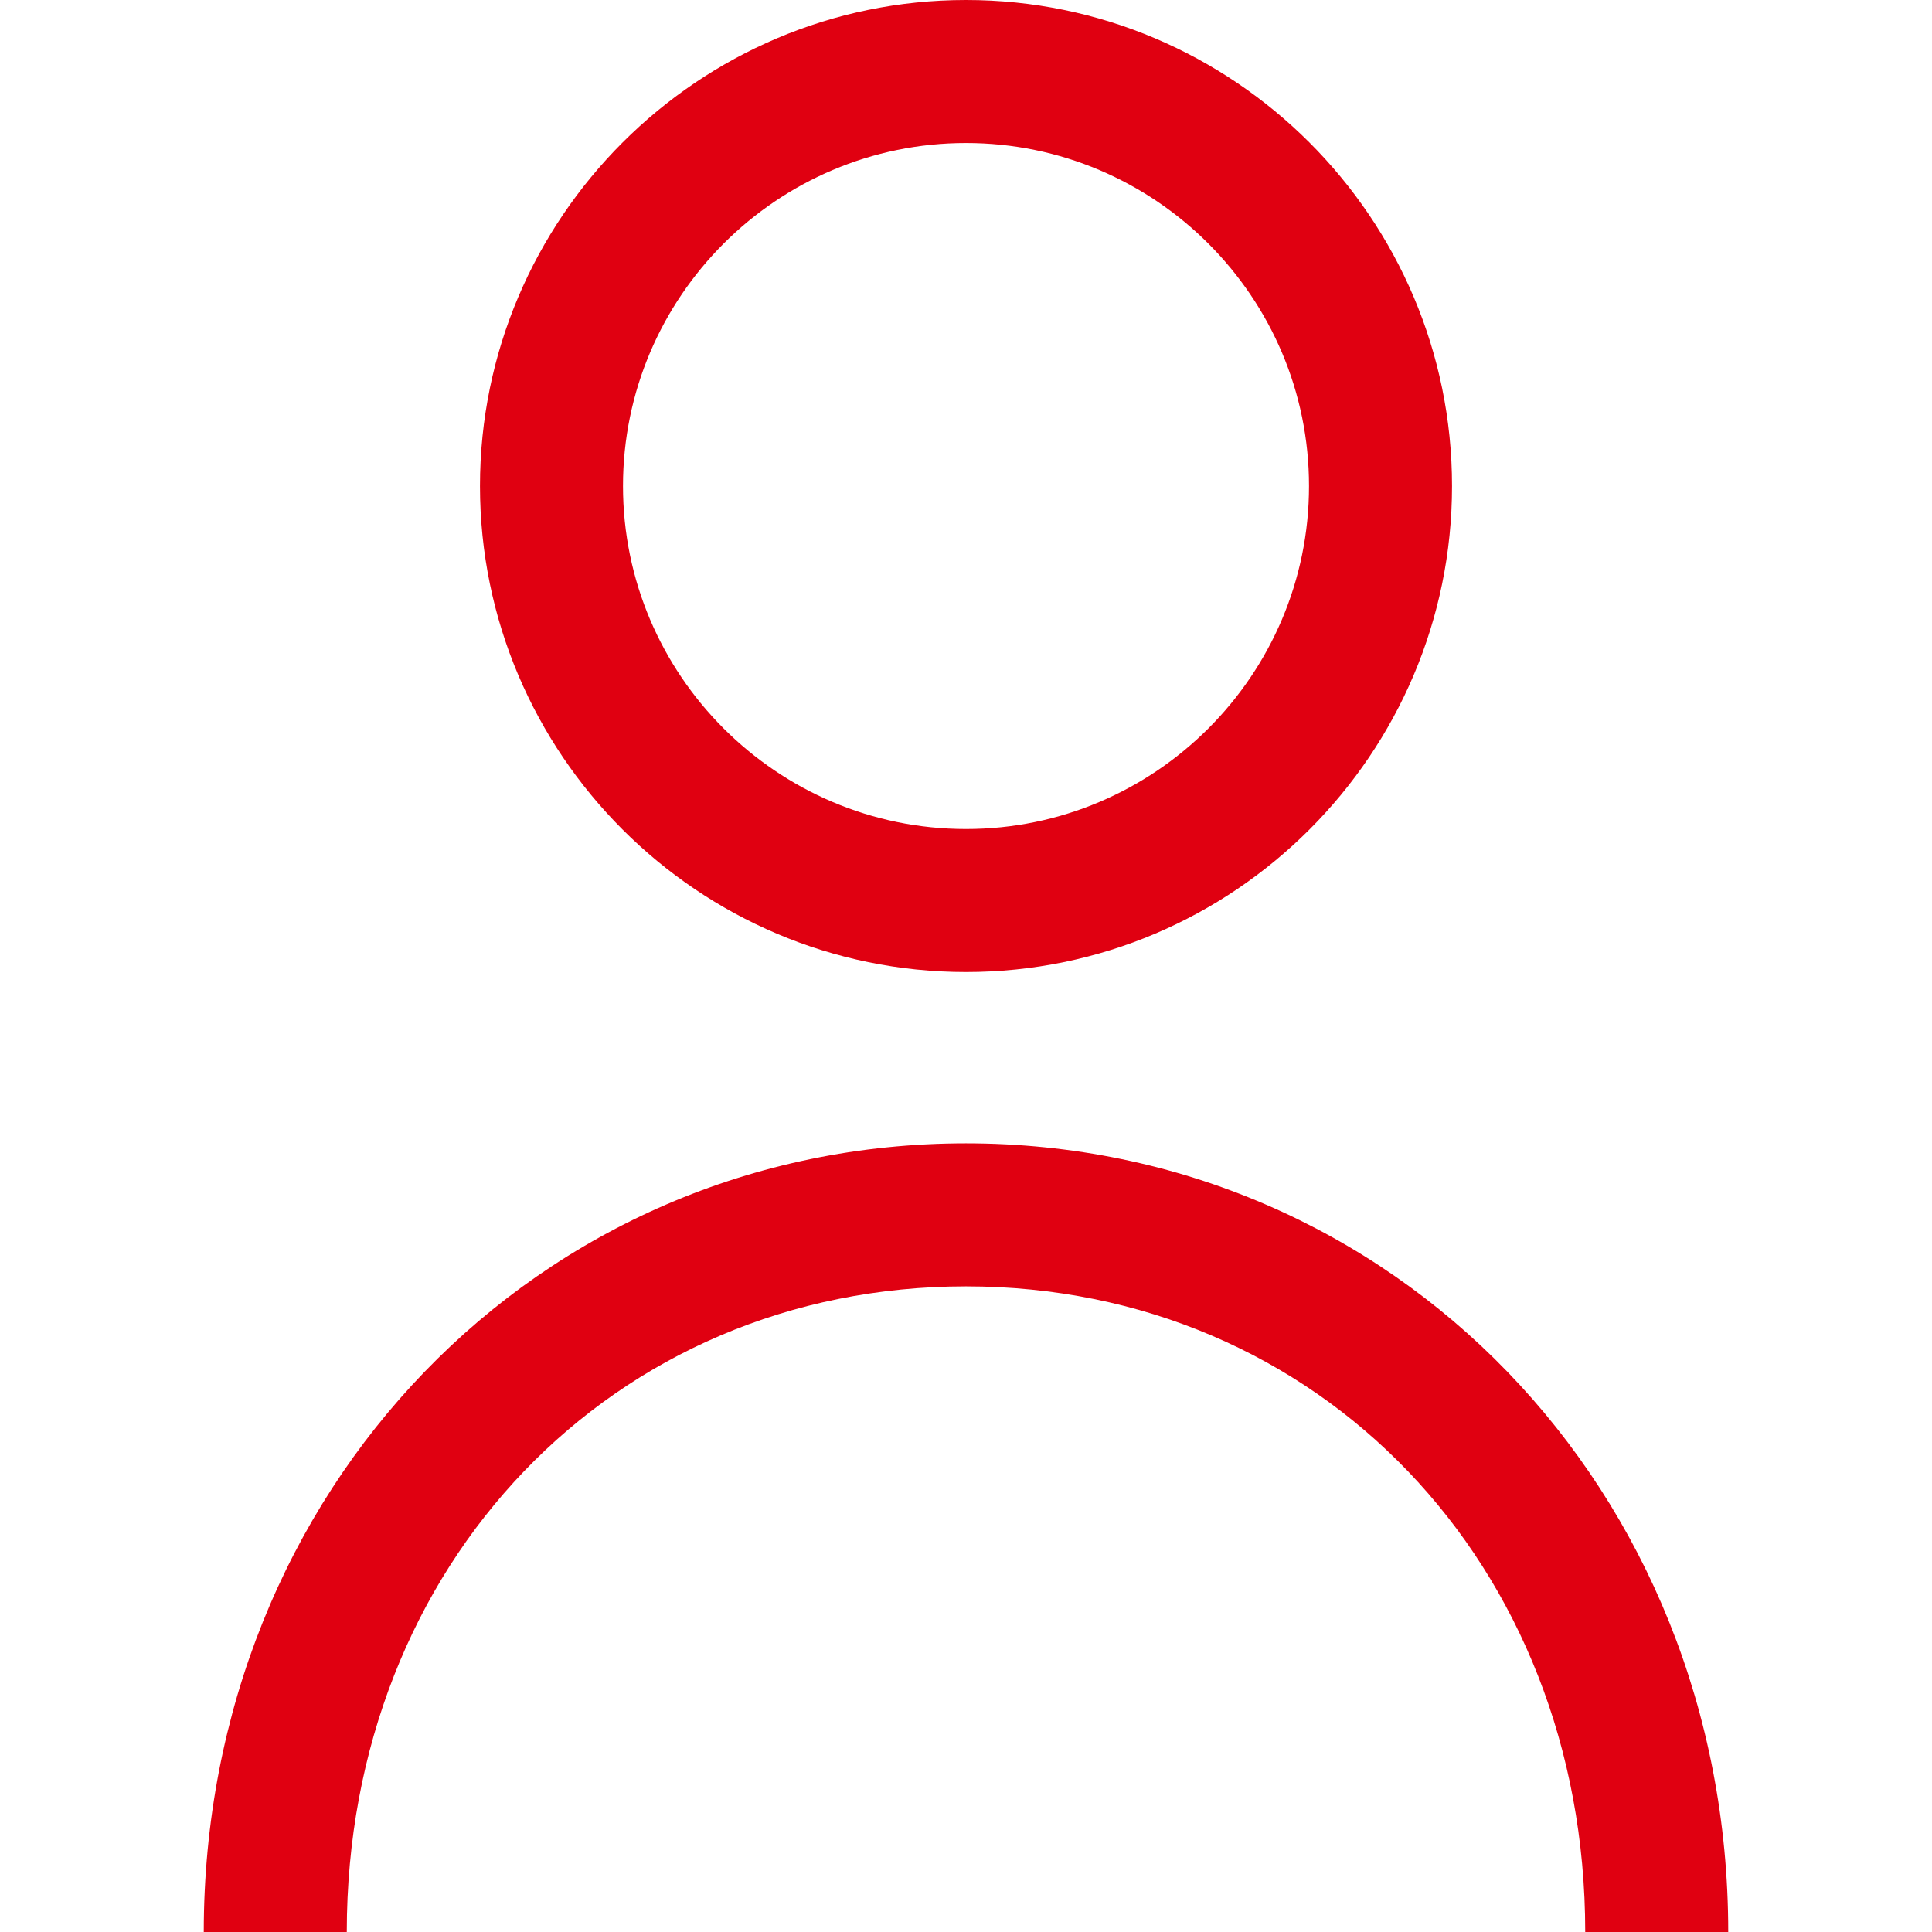
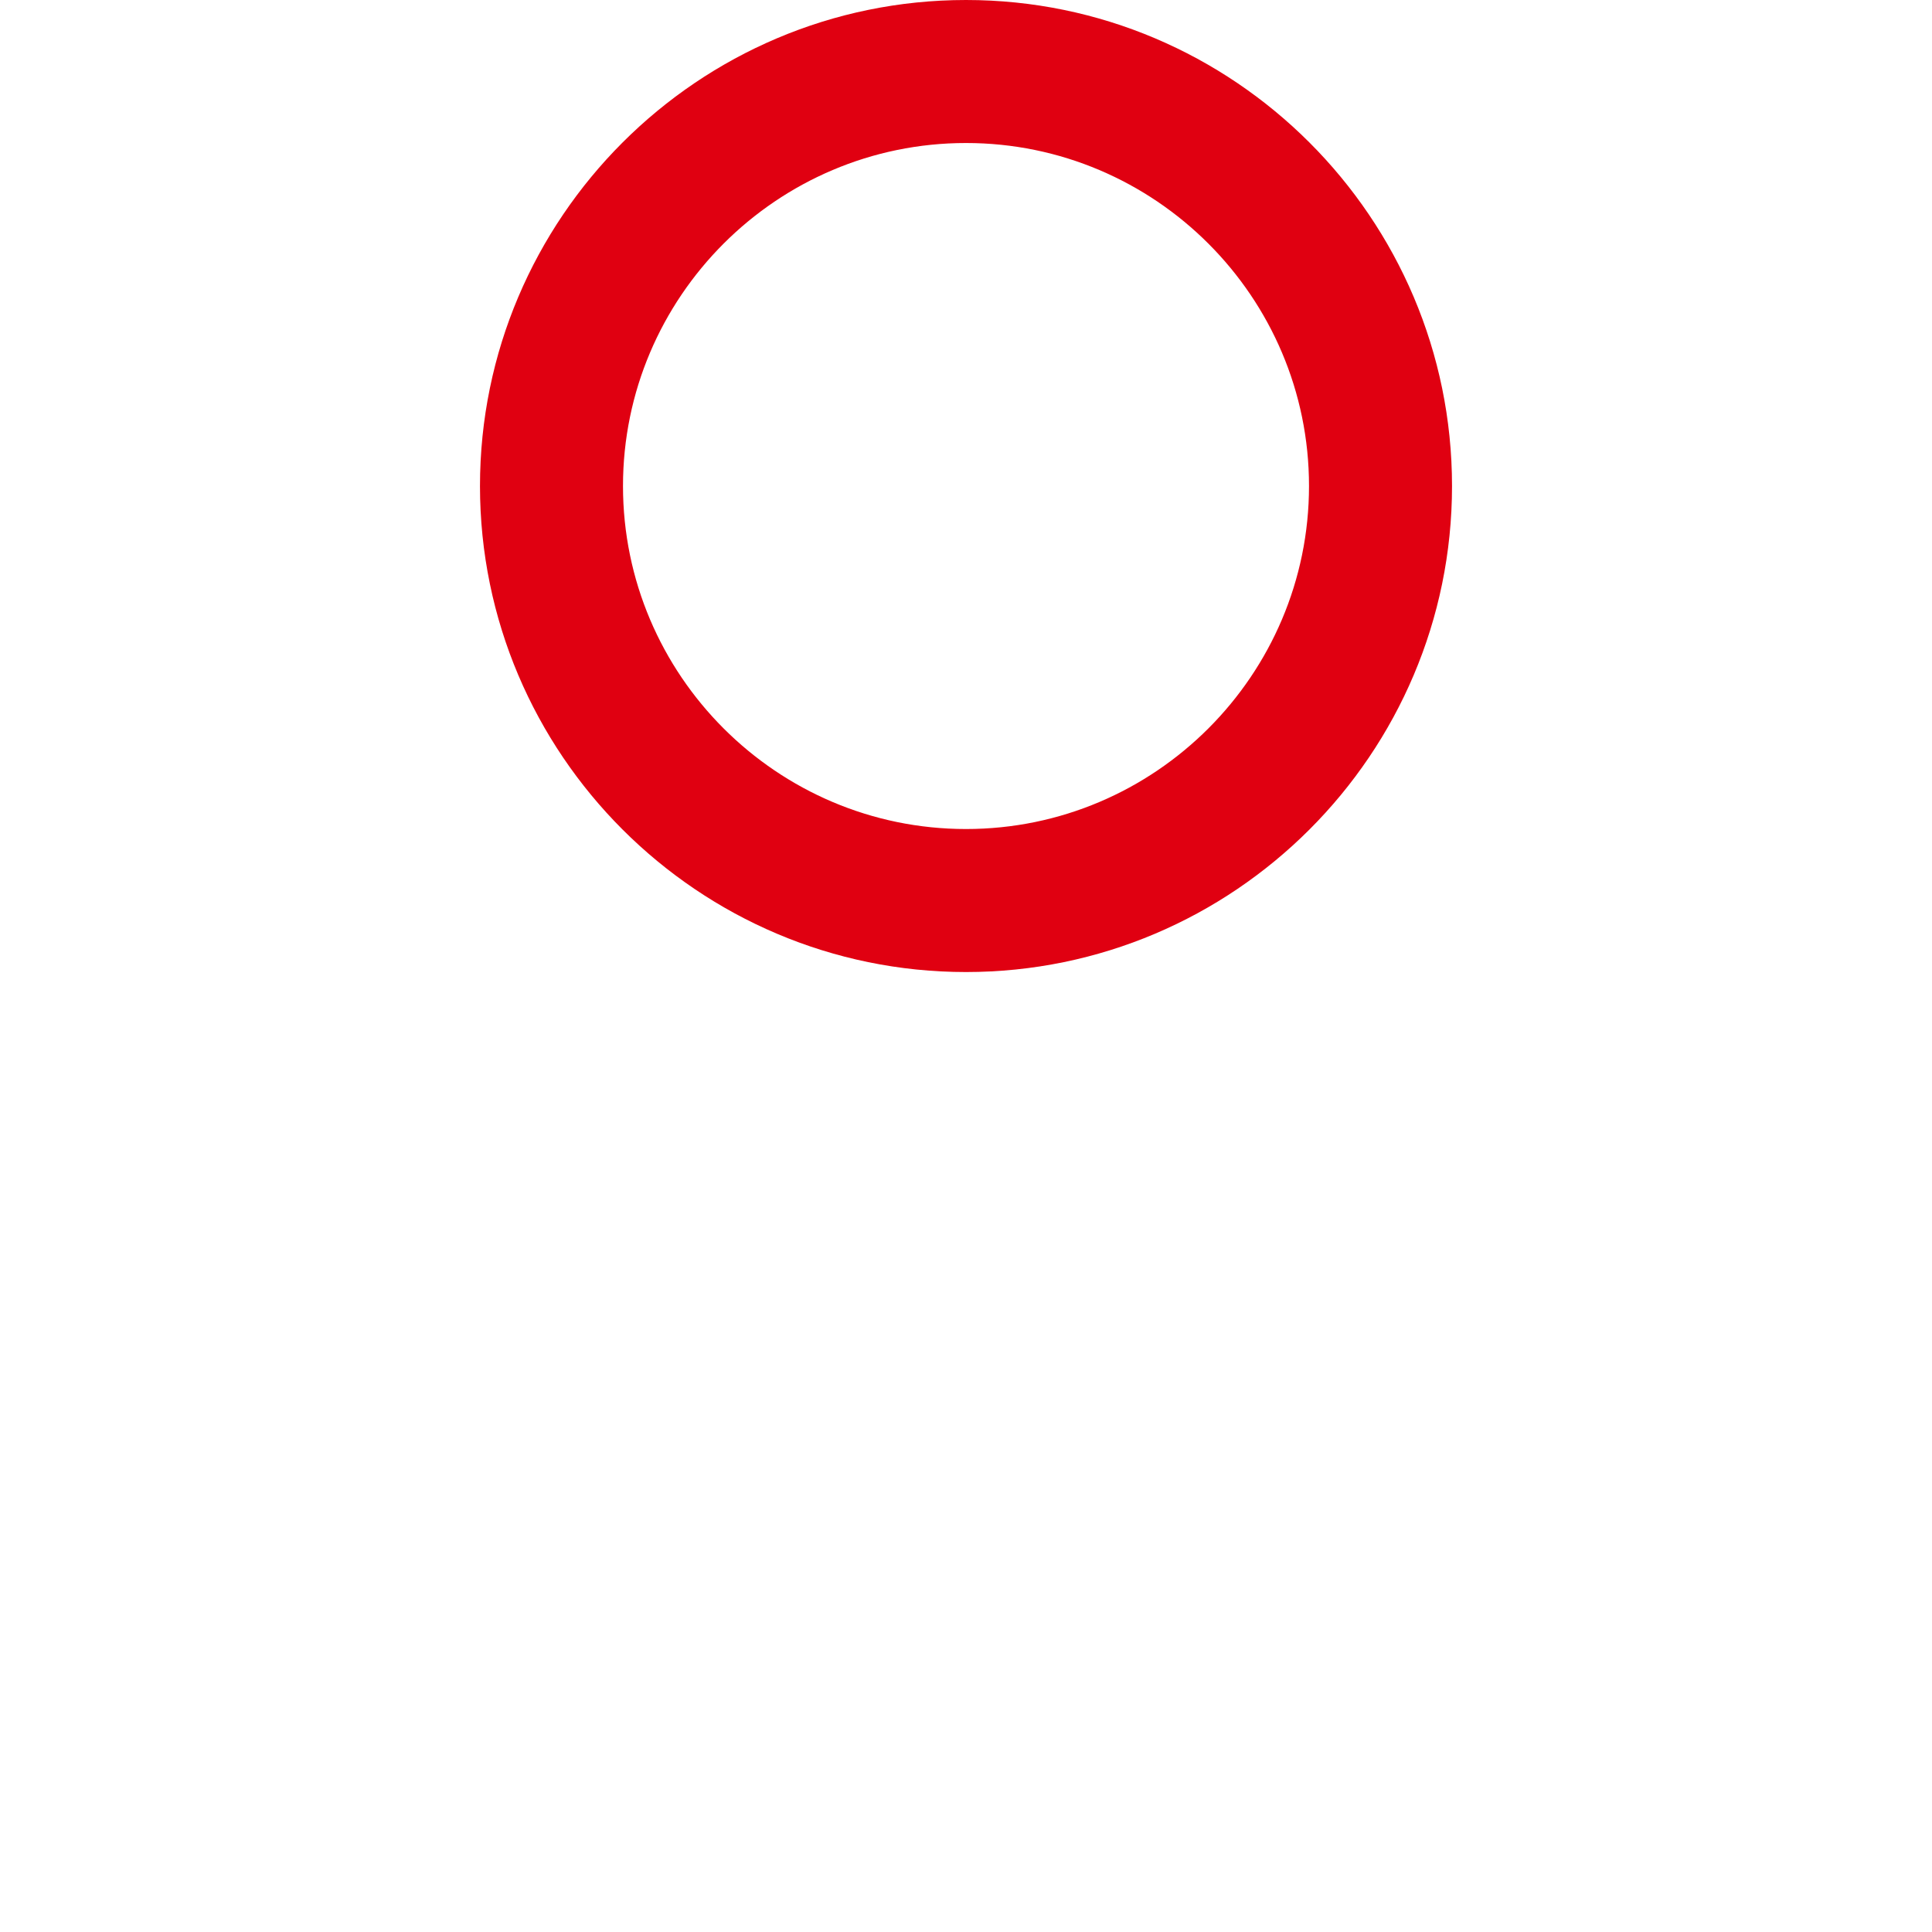
<svg xmlns="http://www.w3.org/2000/svg" version="1.1" id="Capa_1" x="0px" y="0px" viewBox="0 0 512 512" style="enable-background:new 0 0 512 512;" xml:space="preserve">
  <style type="text/css">
	.st0{fill:#E00011;}
</style>
  <g>
    <g>
      <path class="st0" d="M256,0c-71,0-128.8,57.8-128.8,128.8S185,257.6,256,257.6s128.8-57.8,128.8-128.8S327,0,256,0z M256,219.7    c-50.1,0-90.9-40.8-90.9-90.9s40.8-90.9,90.9-90.9s90.9,40.8,90.9,90.9S306.1,219.7,256,219.7z" />
    </g>
  </g>
  <g>
    <g>
-       <path class="st0" d="M256,303c-113.3,0-202,91.8-202,209h37.9c0-97.5,70.6-171.1,164.1-171.1S420.1,414.5,420.1,512H458    C458,394.8,369.3,303,256,303z" />
-     </g>
+       </g>
  </g>
</svg>